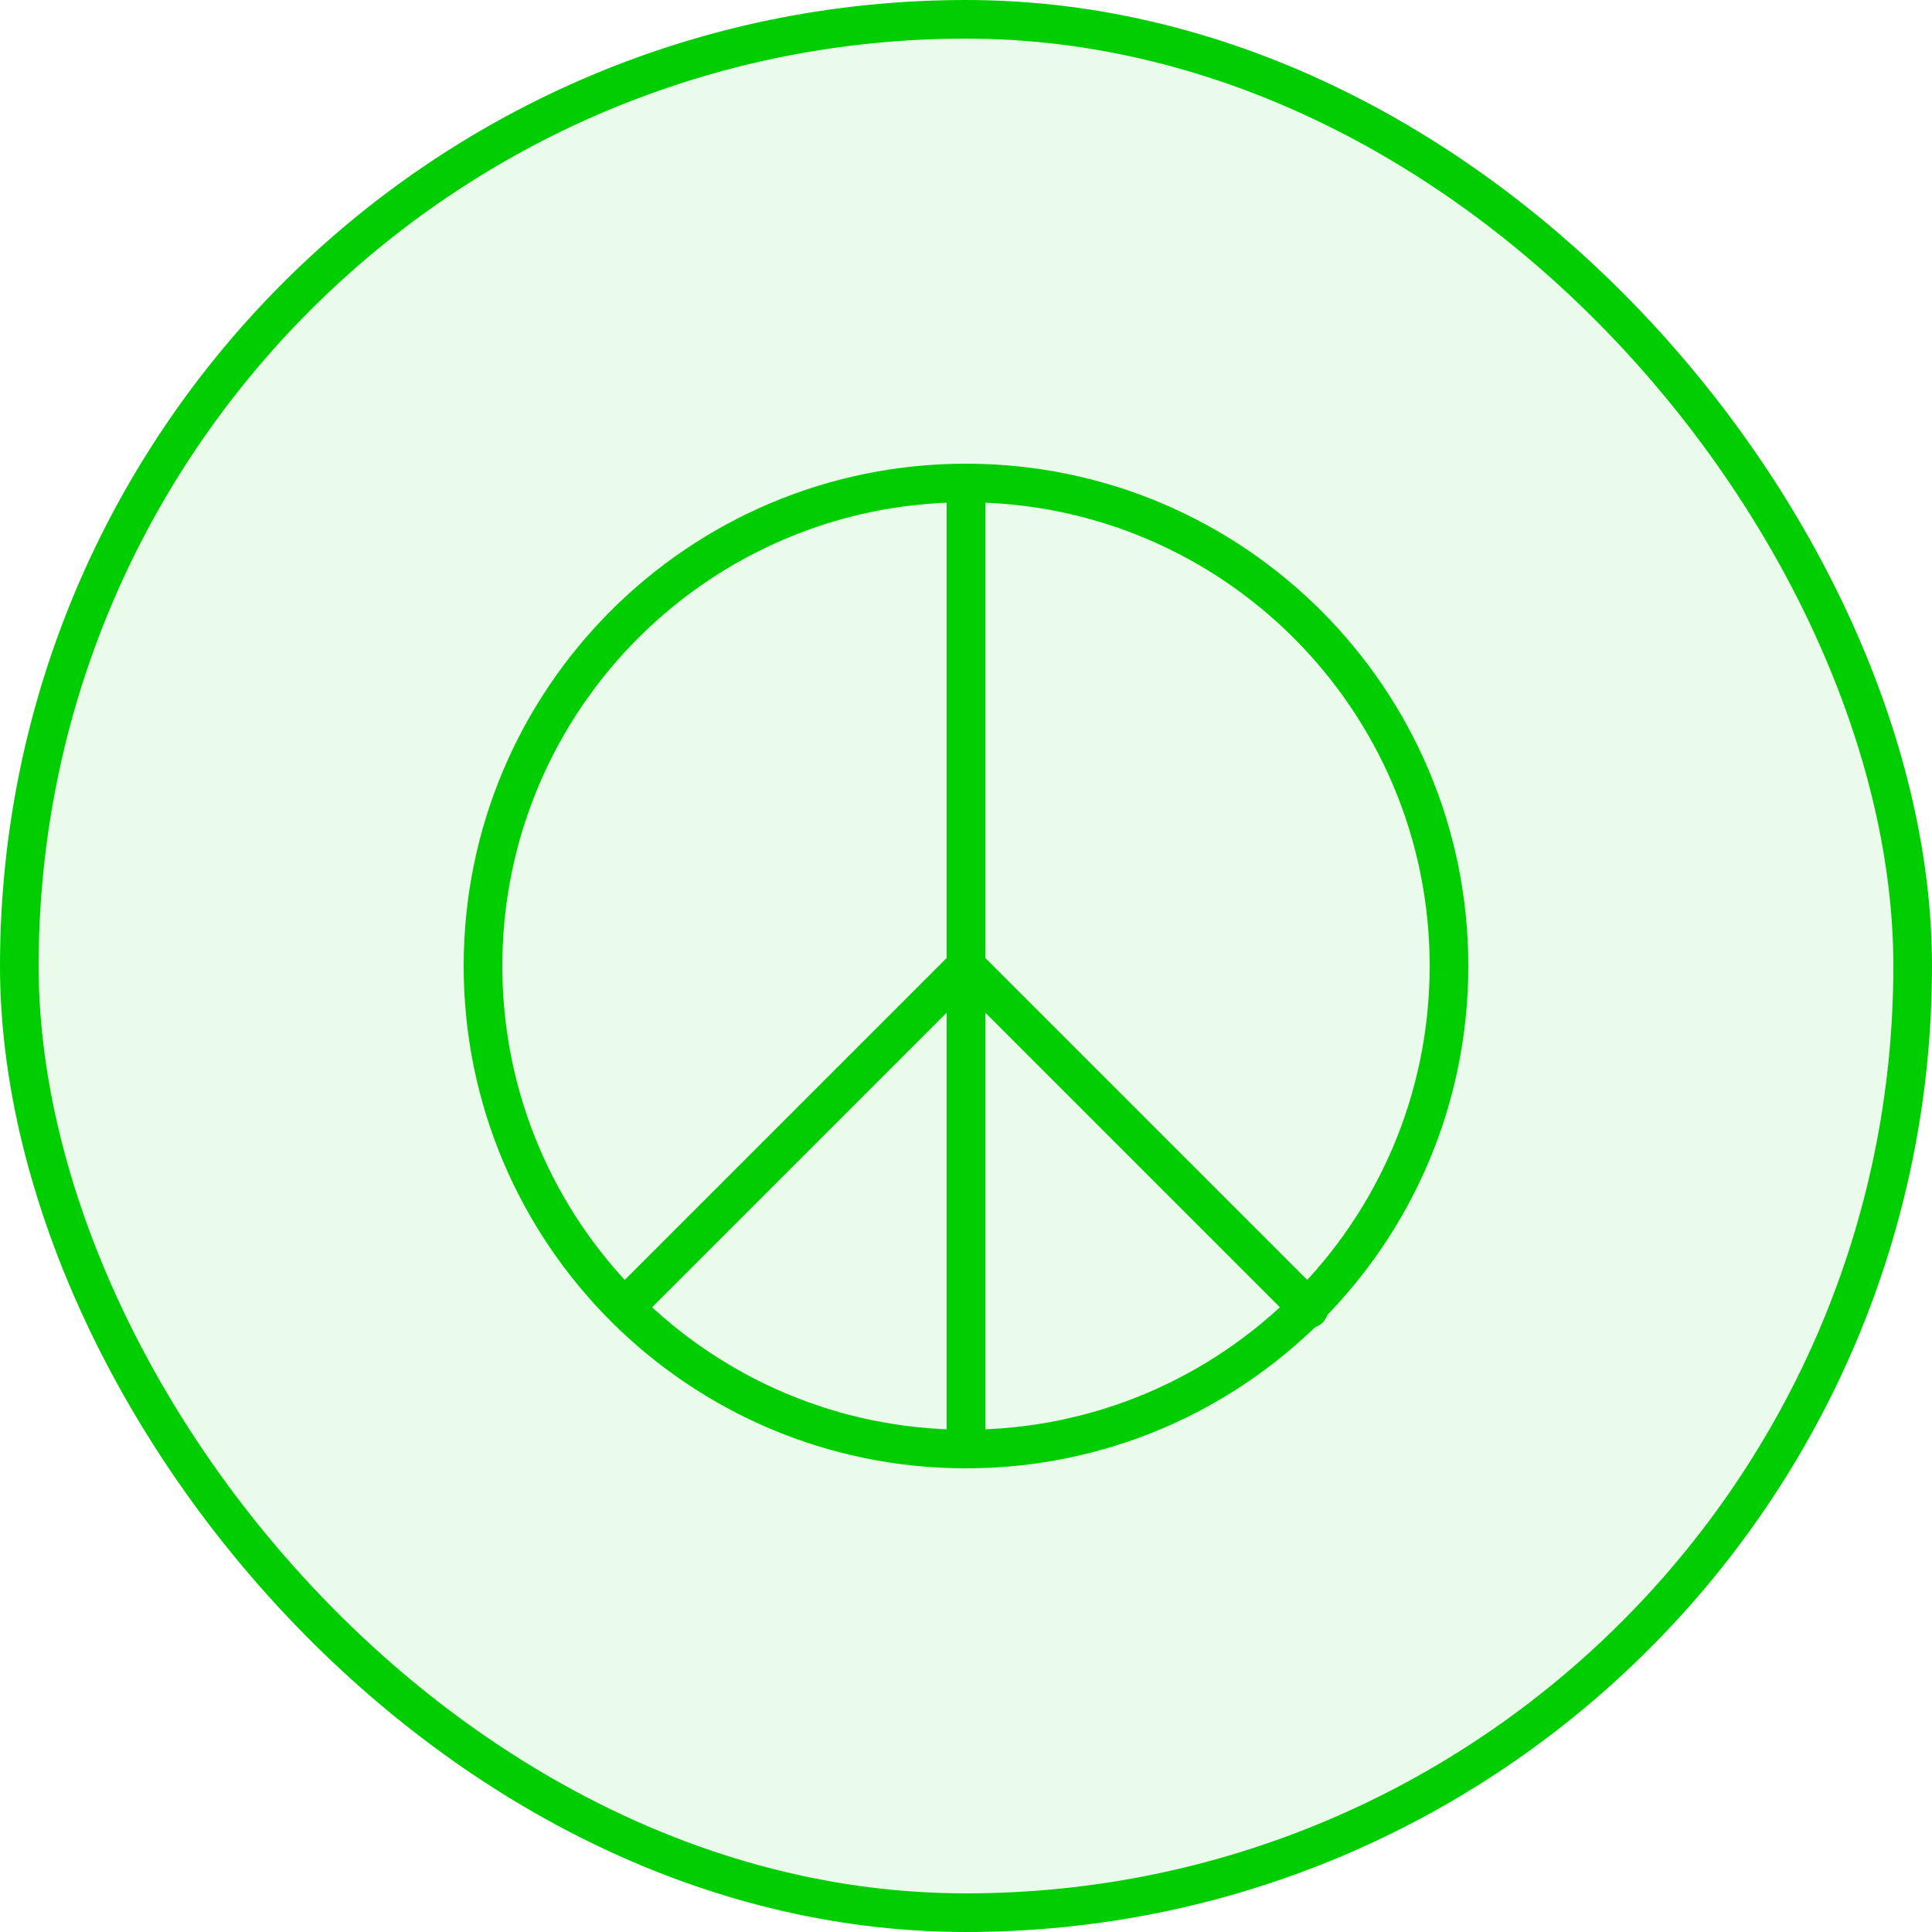
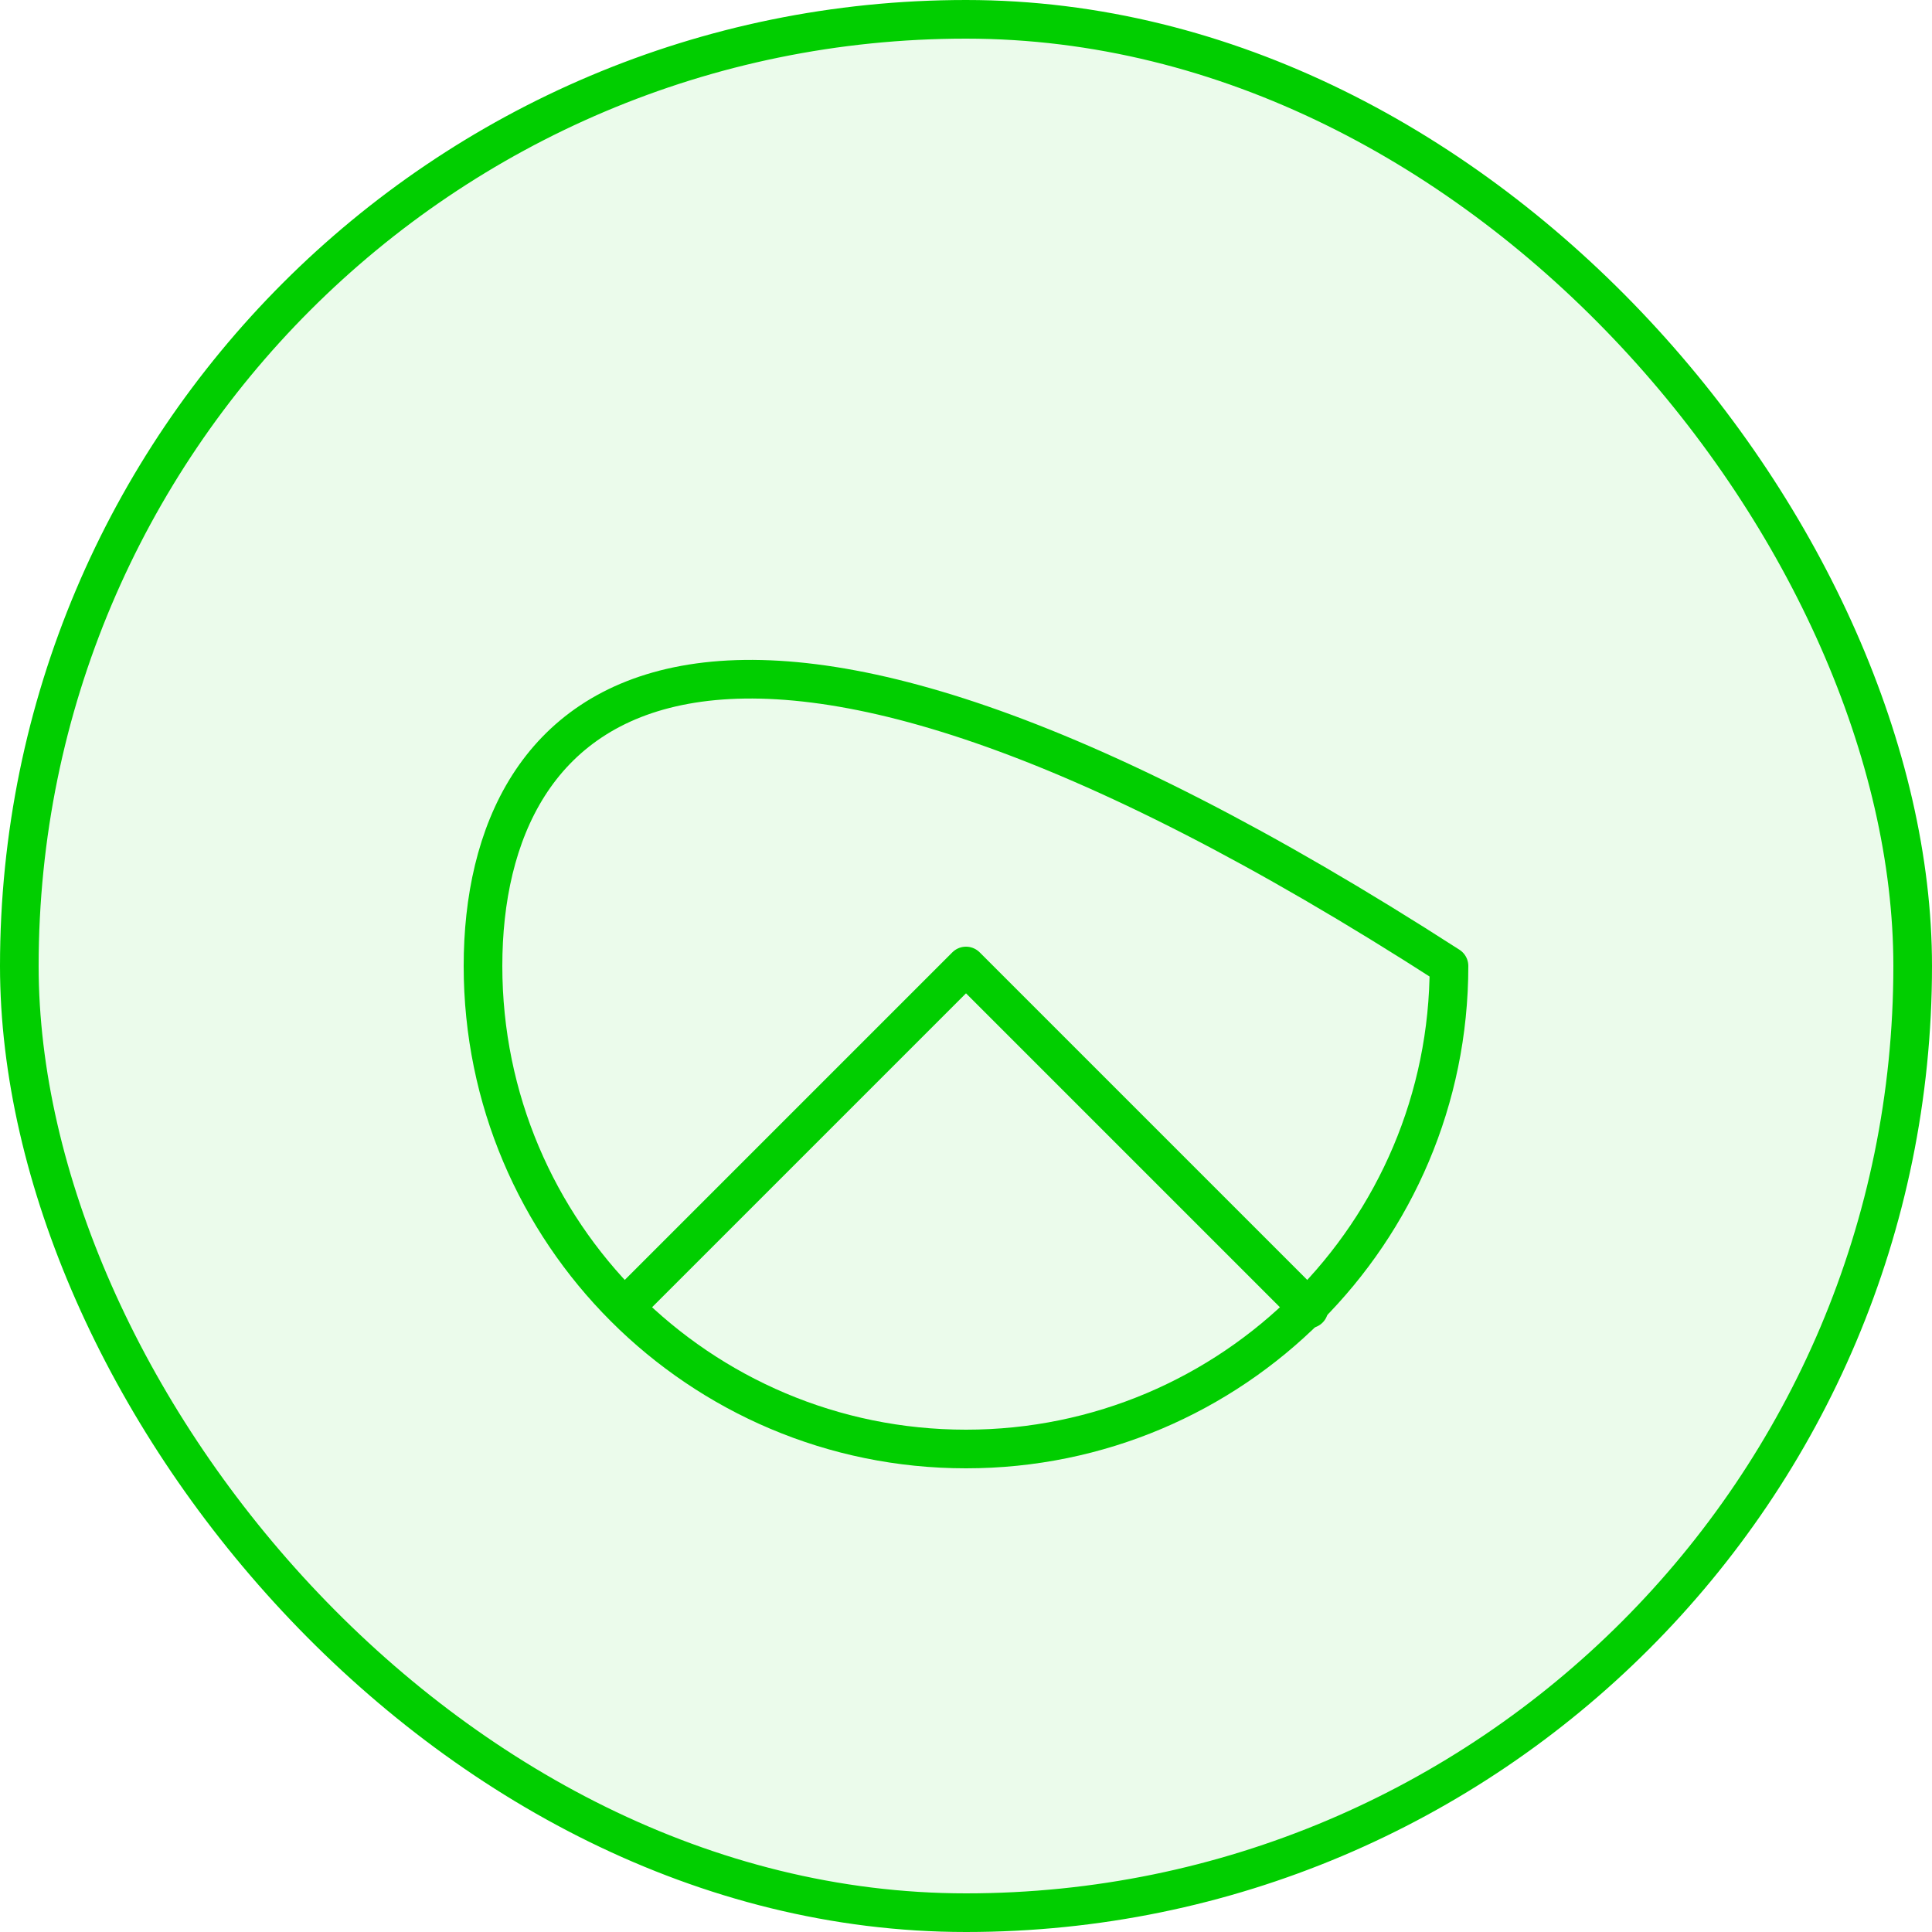
<svg xmlns="http://www.w3.org/2000/svg" width="50" height="50" viewBox="0 0 50 50" fill="none">
  <rect x="0.5" y="0.5" width="49" height="49" rx="24.5" fill="#01CE00" fill-opacity="0.08" />
  <rect x="0.5" y="0.5" width="49" height="49" rx="24.5" stroke="#01CE00" />
-   <path d="M25 37.5C31.904 37.5 37.5 31.904 37.5 25C37.5 18.096 31.904 12.5 25 12.5C18.096 12.5 12.5 18.096 12.5 25C12.5 31.904 18.096 37.5 25 37.5Z" stroke="#01CE00" stroke-linecap="round" stroke-linejoin="round" />
-   <path d="M25 12.5V37.5" stroke="#01CE00" stroke-linecap="round" stroke-linejoin="round" />
+   <path d="M25 37.5C31.904 37.5 37.5 31.904 37.5 25C18.096 12.5 12.5 18.096 12.5 25C12.5 31.904 18.096 37.5 25 37.5Z" stroke="#01CE00" stroke-linecap="round" stroke-linejoin="round" />
  <path d="M33.875 33.875L25 25L16.25 33.75" stroke="#01CE00" stroke-linecap="round" stroke-linejoin="round" />
</svg>